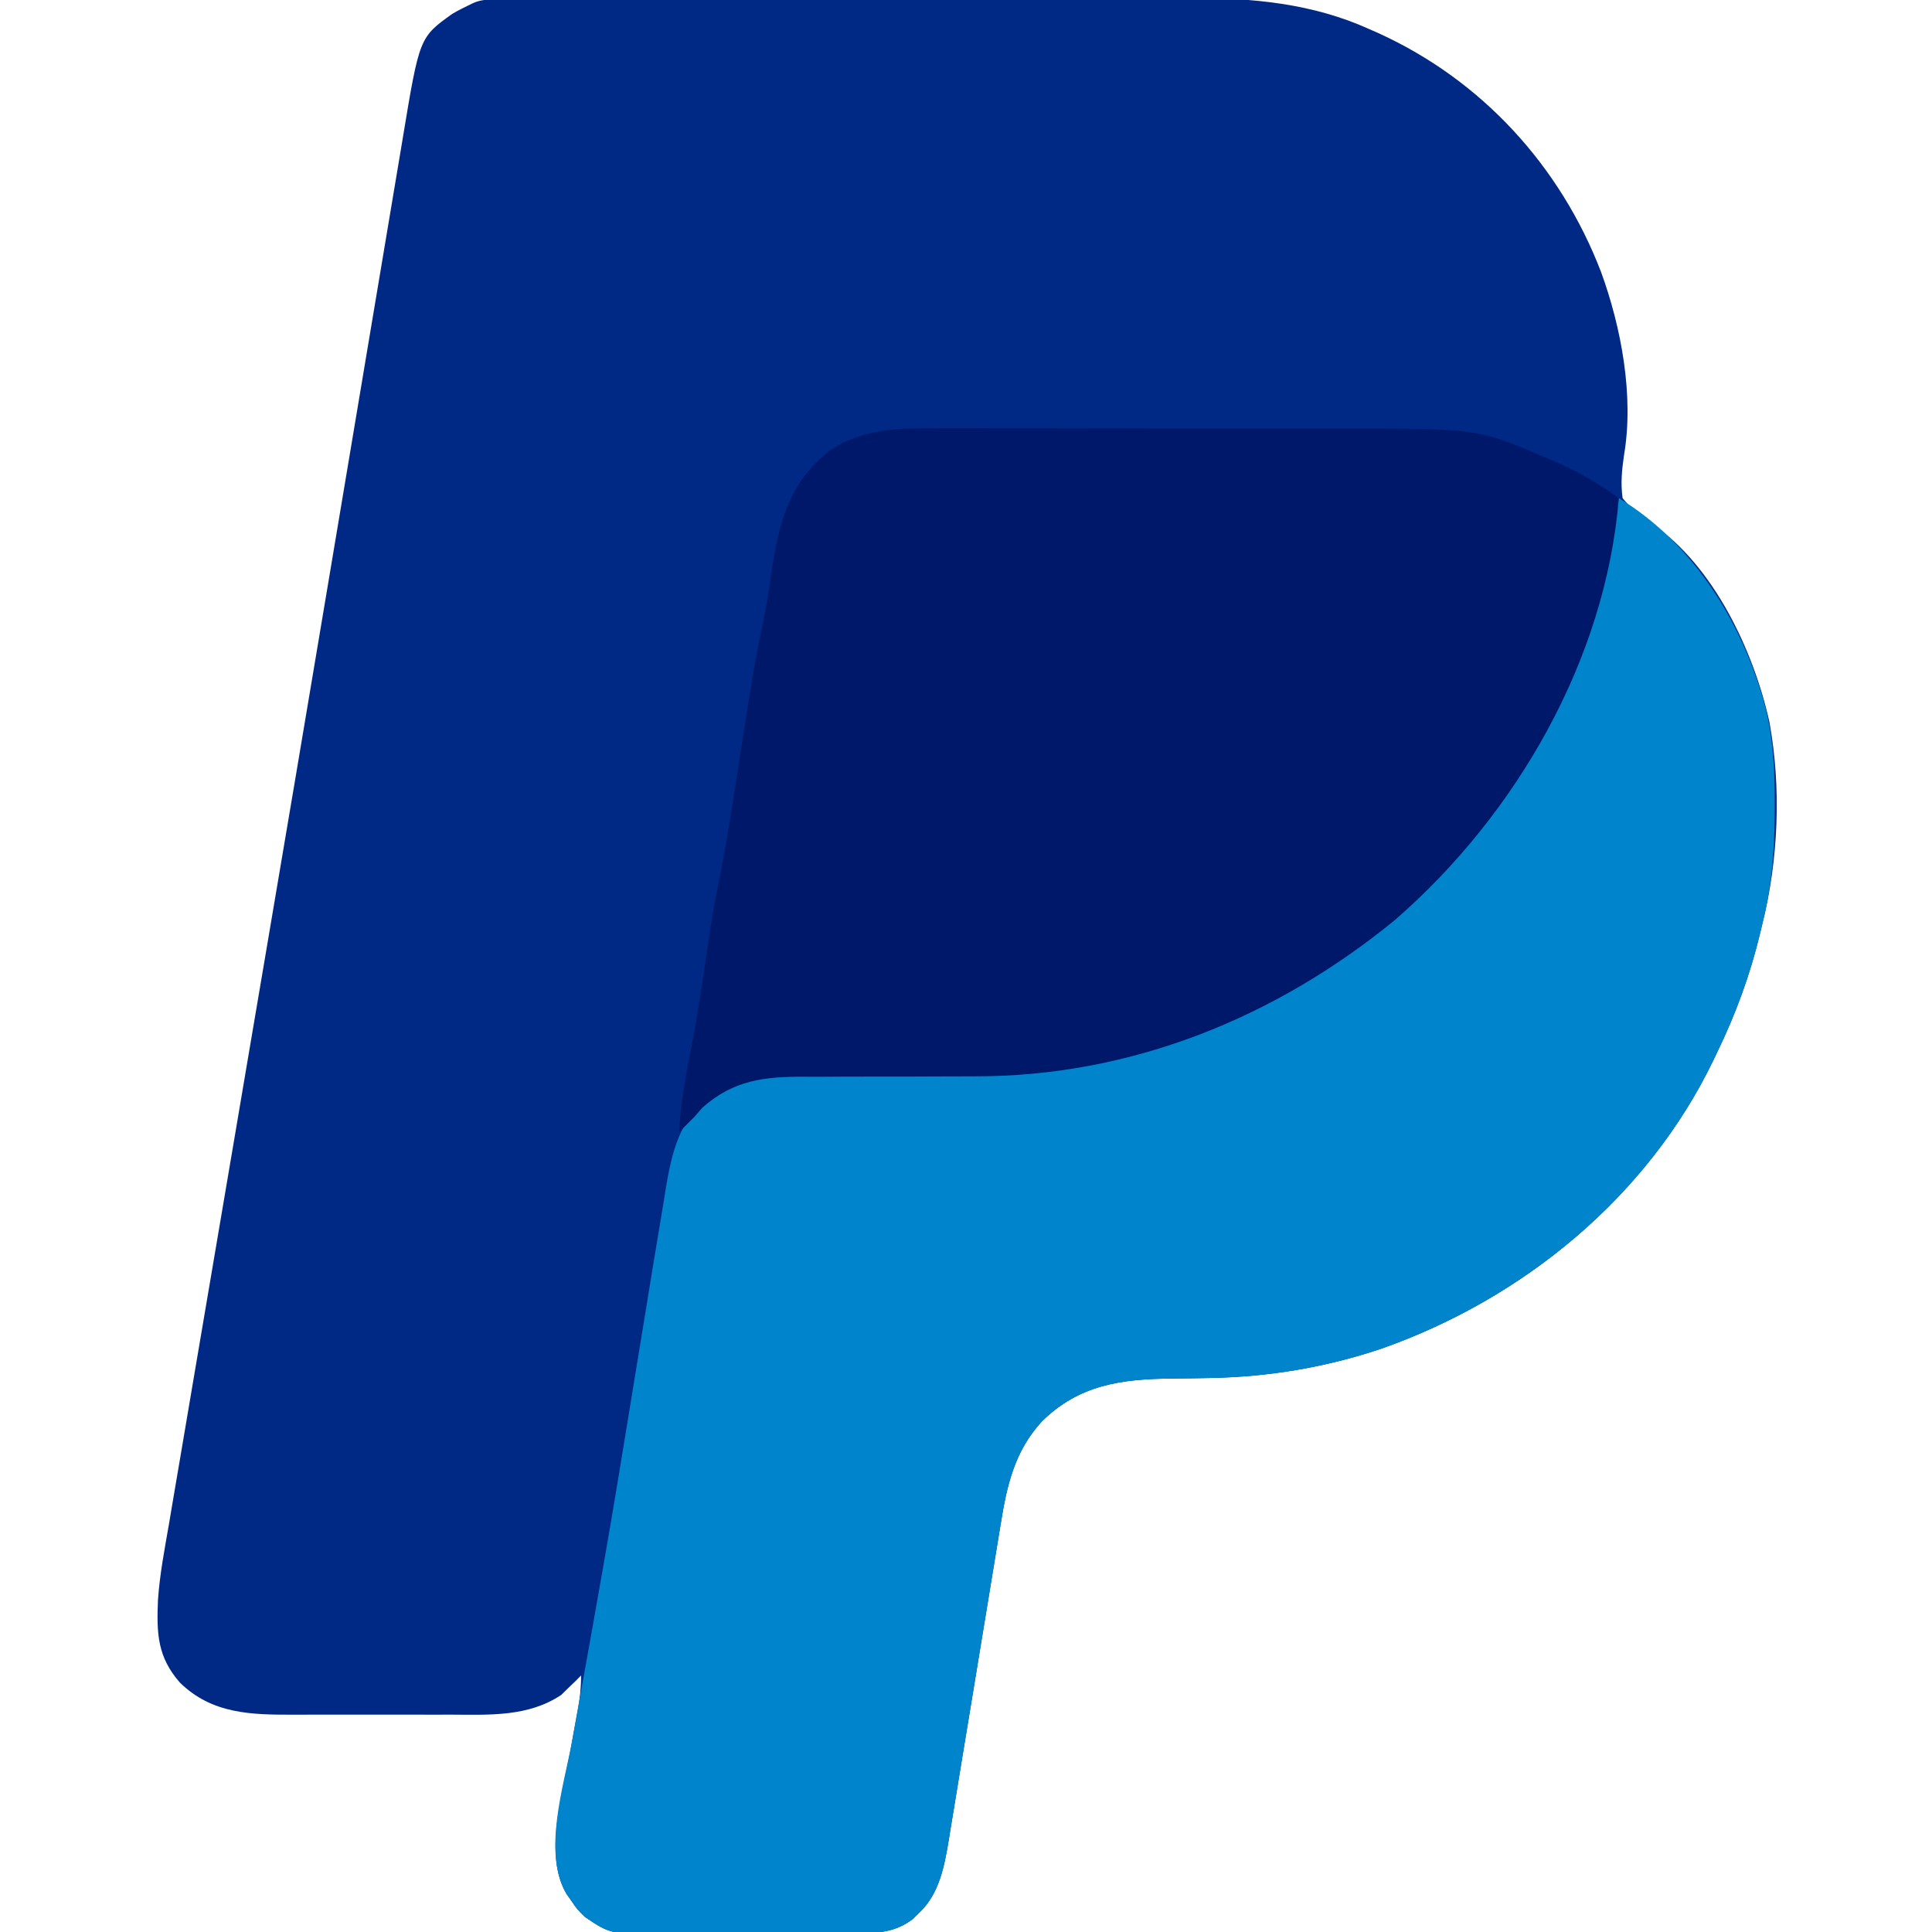
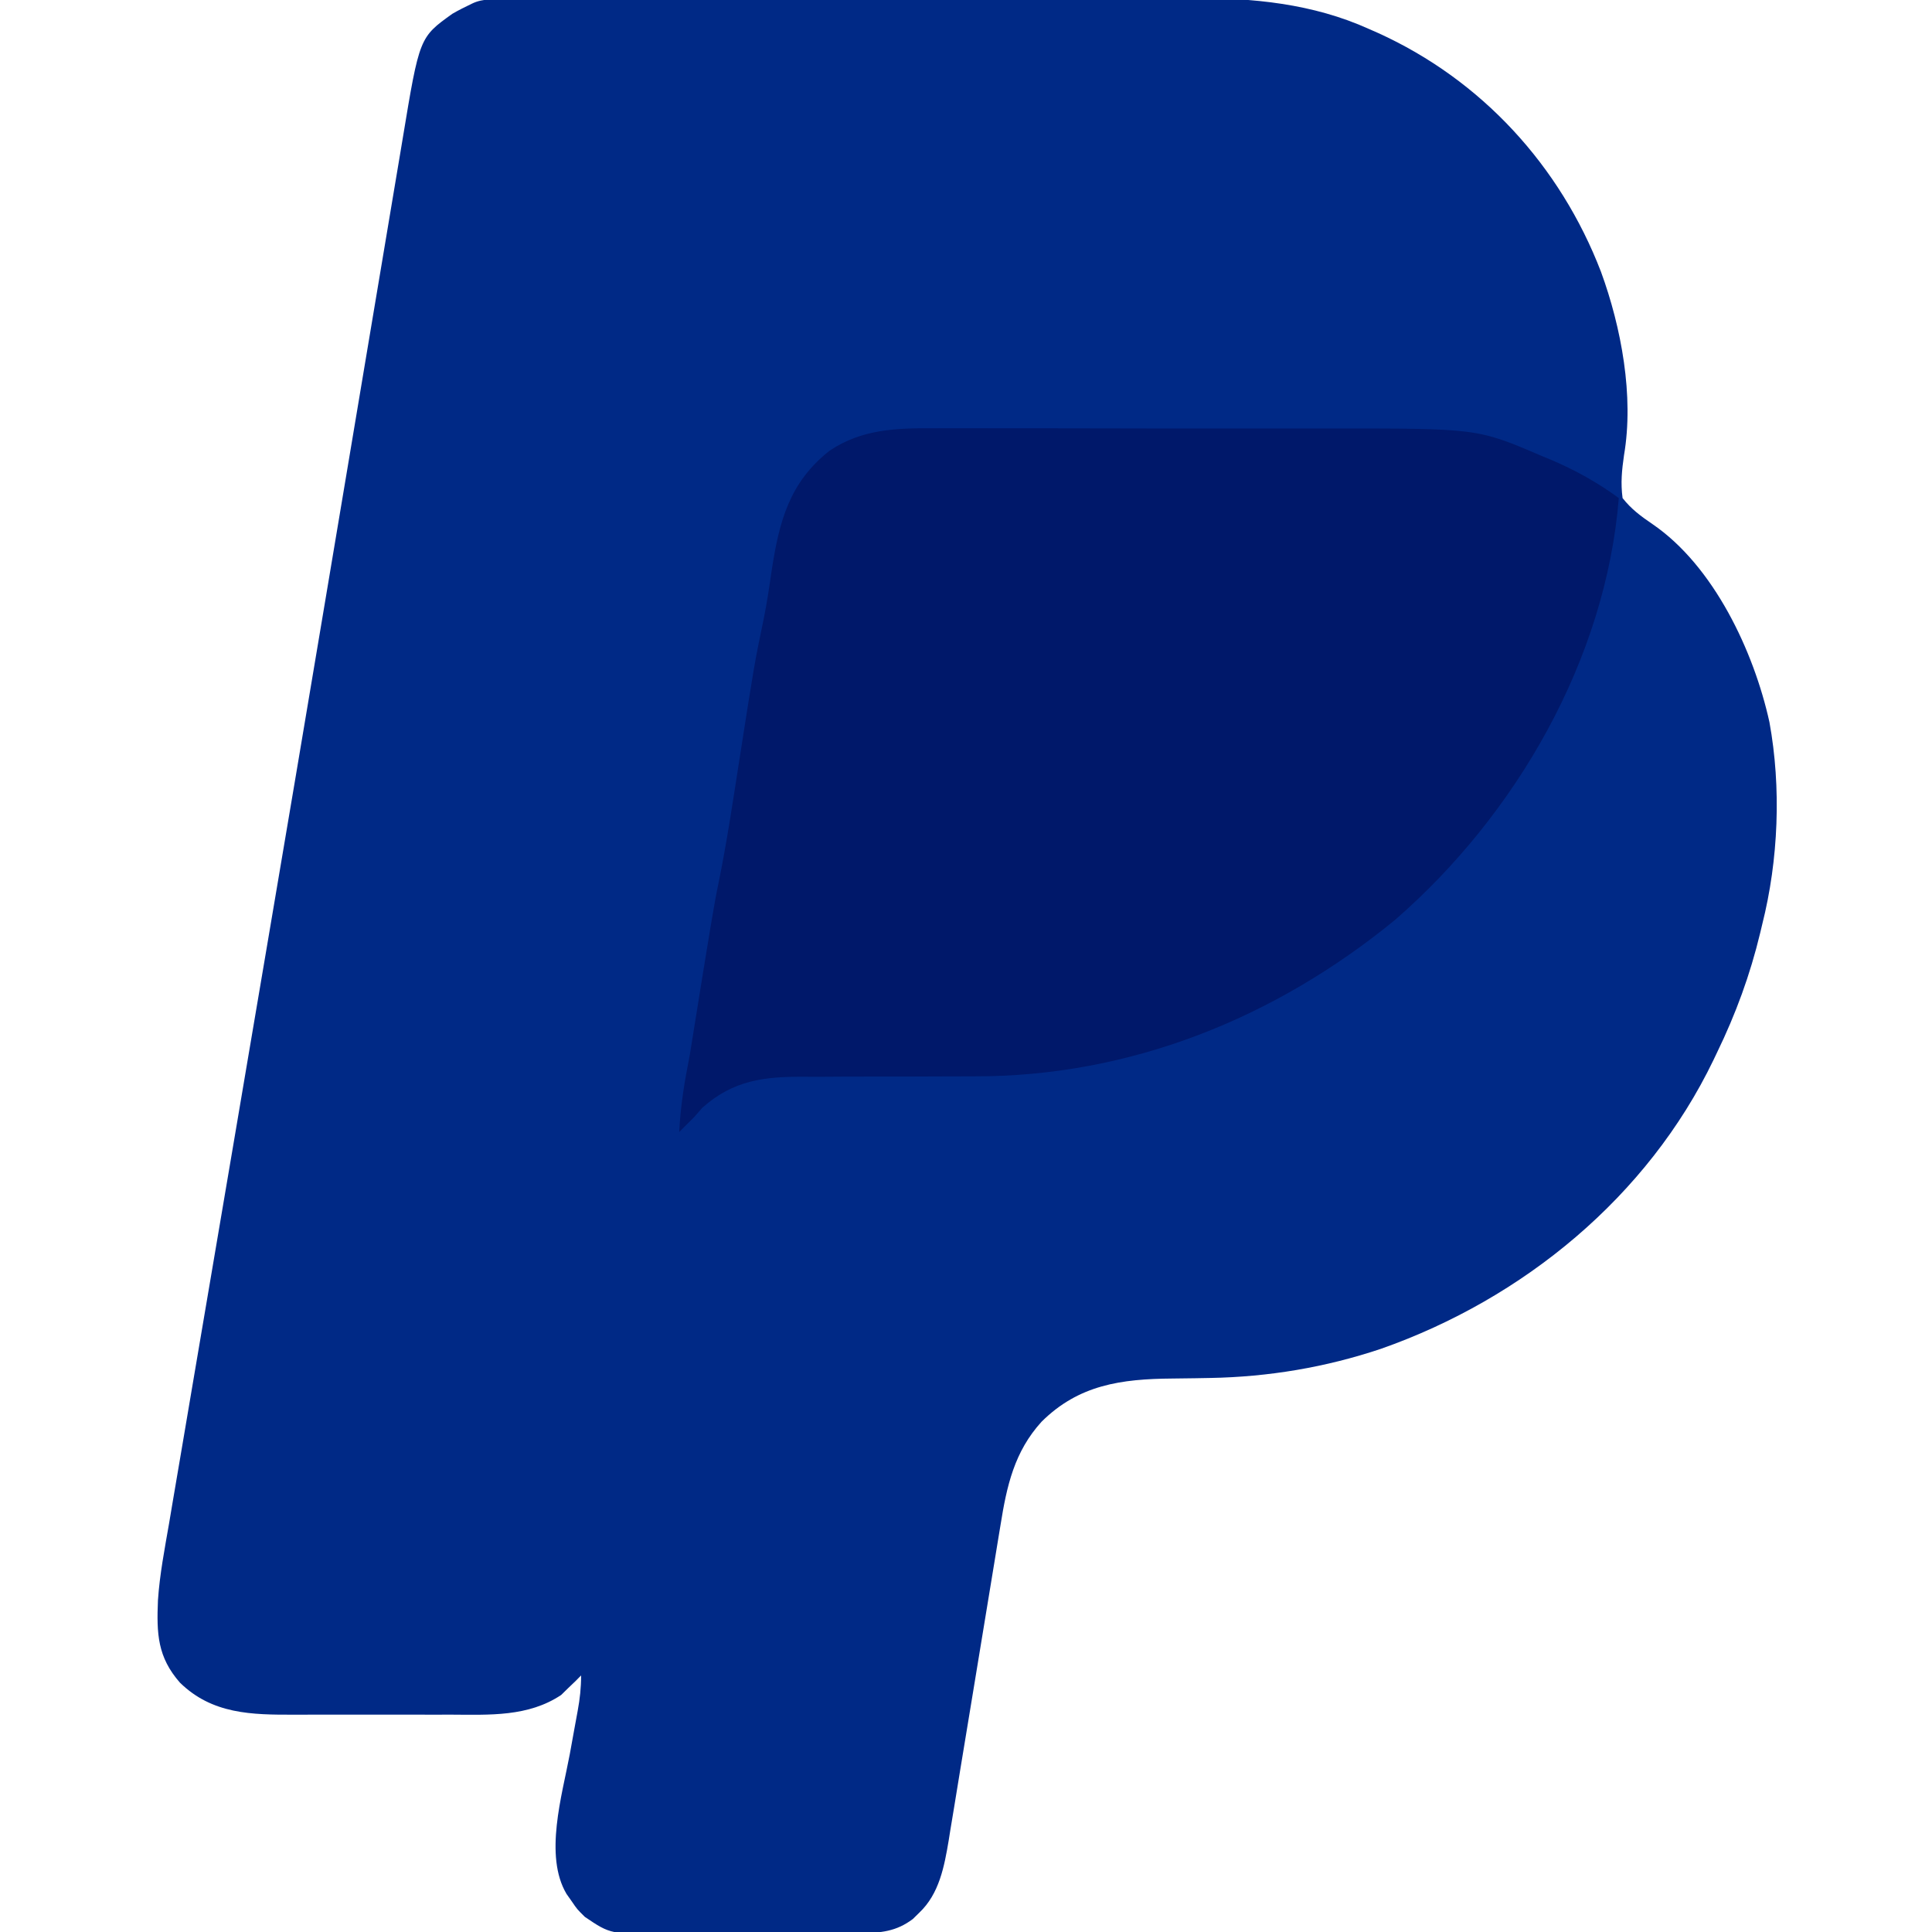
<svg xmlns="http://www.w3.org/2000/svg" width="512" height="512">
  <path d="M0 0 C0.834 -0.004 1.667 -0.007 2.526 -0.011 C5.336 -0.022 8.146 -0.026 10.956 -0.03 C12.965 -0.036 14.974 -0.043 16.983 -0.05 C23.601 -0.071 30.219 -0.081 36.837 -0.091 C39.118 -0.095 41.399 -0.099 43.68 -0.103 C54.41 -0.123 65.139 -0.137 75.869 -0.145 C88.226 -0.155 100.584 -0.181 112.941 -0.222 C122.505 -0.252 132.069 -0.267 141.633 -0.27 C147.337 -0.272 153.041 -0.281 158.746 -0.306 C164.128 -0.33 169.509 -0.334 174.891 -0.324 C176.852 -0.323 178.813 -0.329 180.774 -0.343 C196.91 -0.451 212.961 1.096 227.841 7.835 C229.012 8.349 229.012 8.349 230.207 8.875 C257.671 21.328 278.5 44.09 289.306 72.171 C294.696 86.91 298.085 105.099 295.412 120.764 C294.833 124.769 294.494 128.13 295.029 132.147 C297.388 135.126 299.849 136.922 302.982 139.061 C319.207 150.169 329.803 172.731 333.948 191.519 C337.12 208.886 336.347 228.035 332.029 245.147 C331.857 245.869 331.686 246.59 331.509 247.334 C328.828 258.492 325.038 268.833 320.029 279.147 C319.731 279.772 319.434 280.397 319.127 281.04 C301.673 317.297 268.674 344.354 231.021 357.589 C216.334 362.515 201.214 365.043 185.728 365.323 C184.42 365.347 183.113 365.371 181.765 365.395 C179.745 365.43 177.725 365.46 175.705 365.473 C162.172 365.58 150.91 367.127 141.052 376.921 C133.819 384.88 131.829 393.944 130.175 404.313 C130.014 405.287 129.852 406.261 129.686 407.264 C129.339 409.362 128.996 411.46 128.655 413.559 C128.115 416.886 127.565 420.211 127.014 423.536 C125.645 431.79 124.292 440.046 122.941 448.303 C121.796 455.292 120.644 462.281 119.484 469.268 C118.944 472.535 118.414 475.804 117.884 479.073 C117.55 481.085 117.217 483.098 116.882 485.11 C116.739 486.012 116.595 486.913 116.448 487.842 C115.281 494.768 113.951 502.012 108.654 507.022 C108.089 507.576 107.525 508.131 106.943 508.702 C102.526 512.037 98.412 512.404 92.979 512.438 C91.944 512.448 91.944 512.448 90.887 512.458 C88.615 512.477 86.344 512.481 84.072 512.483 C82.484 512.49 80.896 512.496 79.308 512.503 C75.982 512.515 72.656 512.519 69.329 512.518 C65.083 512.518 60.836 512.545 56.59 512.579 C53.31 512.602 50.03 512.606 46.75 512.605 C45.185 512.607 43.621 512.616 42.056 512.631 C26.869 512.768 26.869 512.768 20.029 508.147 C17.97 506.112 17.97 506.112 16.591 504.085 C16.118 503.413 15.645 502.741 15.158 502.05 C9.158 491.939 13.995 475.9 16.029 465.022 C16.46 462.661 16.888 460.3 17.313 457.938 C17.575 456.484 17.842 455.03 18.114 453.578 C18.707 450.344 19.029 447.453 19.029 444.147 C18.337 444.853 18.337 444.853 17.63 445.573 C16.652 446.507 16.652 446.507 15.654 447.46 C14.714 448.382 14.714 448.382 13.755 449.323 C5.036 455.157 -5.257 454.592 -15.346 454.546 C-16.922 454.548 -18.498 454.551 -20.074 454.554 C-23.362 454.559 -26.65 454.552 -29.938 454.538 C-34.127 454.521 -38.316 454.531 -42.505 454.549 C-45.755 454.56 -49.005 454.556 -52.255 454.549 C-53.798 454.547 -55.342 454.549 -56.885 454.556 C-68.312 454.597 -78.718 454.427 -87.276 446.077 C-93.244 439.284 -93.481 433.093 -93.111 424.214 C-92.647 417.361 -91.33 410.592 -90.158 403.833 C-89.852 402.018 -89.547 400.202 -89.243 398.387 C-88.413 393.442 -87.567 388.5 -86.72 383.558 C-85.81 378.24 -84.914 372.919 -84.017 367.599 C-82.469 358.437 -80.914 349.276 -79.352 340.116 C-77.104 326.931 -74.868 313.743 -72.636 300.555 C-71.604 294.458 -70.571 288.36 -69.539 282.263 C-69.333 281.048 -69.127 279.832 -68.915 278.58 C-67.444 269.898 -65.971 261.217 -64.497 252.535 C-59.26 221.693 -54.055 190.845 -48.886 159.991 C-47.797 153.489 -46.707 146.986 -45.616 140.484 C-45.261 138.367 -44.906 136.25 -44.551 134.133 C-44.027 131.006 -43.502 127.88 -42.978 124.754 C-41.114 113.64 -39.252 102.526 -37.394 91.411 C-35.968 82.882 -34.538 74.354 -33.104 65.826 C-32.377 61.508 -31.653 57.191 -30.934 52.872 C-30.278 48.934 -29.617 44.997 -28.951 41.061 C-28.713 39.645 -28.477 38.23 -28.243 36.814 C-23.812 10.05 -23.812 10.05 -15.096 3.803 C-13.434 2.834 -11.705 1.981 -9.971 1.147 C-6.825 -0.426 -3.455 -0.001 0 0 Z " fill="#002986" transform="translate(134.971,-0.147)" />
-   <path d="M0 0 C20.133 12.186 33.113 33.639 39 56 C40.968 64.387 41.352 72.53 41.312 81.125 C41.308 82.407 41.303 83.688 41.298 85.009 C41.179 94.662 40.359 103.653 38 113 C37.828 113.722 37.657 114.443 37.48 115.187 C34.799 126.345 31.009 136.685 26 147 C25.703 147.625 25.405 148.249 25.099 148.893 C7.645 185.15 -25.355 212.207 -63.008 225.441 C-77.695 230.368 -92.815 232.896 -108.301 233.176 C-109.609 233.2 -110.916 233.223 -112.264 233.248 C-114.284 233.283 -116.304 233.312 -118.324 233.326 C-131.857 233.433 -143.119 234.979 -152.977 244.773 C-160.21 252.733 -162.2 261.797 -163.854 272.166 C-164.015 273.14 -164.176 274.113 -164.343 275.116 C-164.69 277.214 -165.033 279.313 -165.374 281.412 C-165.914 284.739 -166.463 288.064 -167.015 291.389 C-168.383 299.643 -169.736 307.899 -171.088 316.156 C-172.233 323.145 -173.385 330.134 -174.545 337.121 C-175.085 340.388 -175.615 343.657 -176.145 346.925 C-176.478 348.938 -176.812 350.951 -177.146 352.963 C-177.29 353.865 -177.433 354.766 -177.581 355.695 C-178.748 362.621 -180.077 369.865 -185.375 374.875 C-185.94 375.429 -186.504 375.984 -187.086 376.555 C-191.503 379.89 -195.617 380.257 -201.05 380.291 C-201.74 380.297 -202.43 380.304 -203.141 380.311 C-205.413 380.33 -207.685 380.334 -209.957 380.336 C-211.545 380.342 -213.133 380.349 -214.721 380.356 C-218.047 380.368 -221.373 380.372 -224.699 380.371 C-228.946 380.37 -233.192 380.398 -237.439 380.432 C-240.719 380.454 -243.999 380.458 -247.279 380.457 C-248.843 380.46 -250.408 380.469 -251.973 380.484 C-267.16 380.621 -267.16 380.621 -274 376 C-276.059 373.965 -276.059 373.965 -277.438 371.938 C-277.911 371.266 -278.384 370.594 -278.871 369.902 C-285.316 359.042 -279.573 341.205 -277.438 329.625 C-277.068 327.57 -276.7 325.516 -276.334 323.461 C-275.587 319.287 -274.835 315.114 -274.077 310.942 C-272.542 302.487 -271.048 294.026 -269.562 285.562 C-269.424 284.775 -269.285 283.987 -269.142 283.176 C-266.672 269.14 -264.364 255.08 -262.081 241.013 C-260.756 232.859 -259.416 224.708 -258.076 216.557 C-257.383 212.34 -256.695 208.123 -256.014 203.904 C-255.273 199.327 -254.512 194.753 -253.732 190.182 C-253.457 188.547 -253.189 186.912 -252.929 185.275 C-251.369 175.486 -249.732 165.727 -241.663 159.073 C-235.544 154.749 -230.43 152.757 -222.877 152.713 C-222.179 152.706 -221.481 152.699 -220.761 152.692 C-219.249 152.679 -217.737 152.67 -216.225 152.664 C-213.818 152.656 -211.411 152.636 -209.004 152.612 C-203.877 152.564 -198.751 152.531 -193.625 152.5 C-187.713 152.464 -181.802 152.422 -175.89 152.364 C-173.544 152.344 -171.199 152.336 -168.854 152.328 C-156.272 152.239 -143.932 151.171 -131.75 147.812 C-130.963 147.599 -130.175 147.385 -129.364 147.165 C-102.693 139.703 -78.688 127.453 -58 109 C-57.276 108.397 -56.551 107.793 -55.805 107.172 C-26.328 82.588 -9.332 45.983 -2 9 C-1.61 7.207 -1.215 5.415 -0.812 3.625 C-0.544 2.429 -0.276 1.232 0 0 Z " fill="#0084CB" transform="translate(429,132)" />
-   <path d="M0 0 C1.432 -0.004 2.864 -0.009 4.296 -0.016 C8.156 -0.03 12.016 -0.019 15.876 -0.003 C19.941 0.011 24.007 0.005 28.072 0.001 C34.902 -0.001 41.733 0.012 48.563 0.035 C56.418 0.062 64.272 0.064 72.126 0.052 C79.726 0.041 87.327 0.047 94.928 0.061 C98.14 0.067 101.352 0.067 104.565 0.062 C143.926 0.019 143.926 0.019 160.81 7.252 C162.062 7.768 162.062 7.768 163.338 8.295 C169.835 11.054 175.732 14.316 181.435 18.502 C177.971 61.26 154.254 102.352 122.162 130.267 C90.316 156.364 51.811 171.873 10.45 171.746 C8.064 171.74 5.679 171.749 3.293 171.763 C-3.477 171.799 -10.248 171.818 -17.018 171.807 C-21.192 171.801 -25.365 171.82 -29.539 171.853 C-31.113 171.861 -32.687 171.86 -34.262 171.849 C-44.893 171.779 -53.185 172.707 -61.44 180.064 C-62.492 181.271 -62.492 181.271 -63.565 182.502 C-64.898 183.835 -66.232 185.168 -67.565 186.502 C-67.239 179.541 -66.109 172.82 -64.752 166.002 C-62.863 156.494 -61.381 146.956 -60.048 137.355 C-59.258 131.775 -58.341 126.262 -57.194 120.744 C-54.936 109.729 -53.301 98.608 -51.565 87.502 C-47.63 62.329 -47.63 62.329 -45.186 50.578 C-44.323 46.302 -43.686 42.006 -43.065 37.689 C-41.073 24.763 -38.432 14.357 -27.671 5.913 C-19.158 0.209 -9.93 -0.073 0 0 Z " fill="#00186A" transform="translate(247.565,113.498)" />
+   <path d="M0 0 C1.432 -0.004 2.864 -0.009 4.296 -0.016 C8.156 -0.03 12.016 -0.019 15.876 -0.003 C19.941 0.011 24.007 0.005 28.072 0.001 C34.902 -0.001 41.733 0.012 48.563 0.035 C56.418 0.062 64.272 0.064 72.126 0.052 C79.726 0.041 87.327 0.047 94.928 0.061 C98.14 0.067 101.352 0.067 104.565 0.062 C143.926 0.019 143.926 0.019 160.81 7.252 C162.062 7.768 162.062 7.768 163.338 8.295 C169.835 11.054 175.732 14.316 181.435 18.502 C177.971 61.26 154.254 102.352 122.162 130.267 C90.316 156.364 51.811 171.873 10.45 171.746 C8.064 171.74 5.679 171.749 3.293 171.763 C-3.477 171.799 -10.248 171.818 -17.018 171.807 C-21.192 171.801 -25.365 171.82 -29.539 171.853 C-31.113 171.861 -32.687 171.86 -34.262 171.849 C-44.893 171.779 -53.185 172.707 -61.44 180.064 C-62.492 181.271 -62.492 181.271 -63.565 182.502 C-64.898 183.835 -66.232 185.168 -67.565 186.502 C-67.239 179.541 -66.109 172.82 -64.752 166.002 C-59.258 131.775 -58.341 126.262 -57.194 120.744 C-54.936 109.729 -53.301 98.608 -51.565 87.502 C-47.63 62.329 -47.63 62.329 -45.186 50.578 C-44.323 46.302 -43.686 42.006 -43.065 37.689 C-41.073 24.763 -38.432 14.357 -27.671 5.913 C-19.158 0.209 -9.93 -0.073 0 0 Z " fill="#00186A" transform="translate(247.565,113.498)" />
</svg>